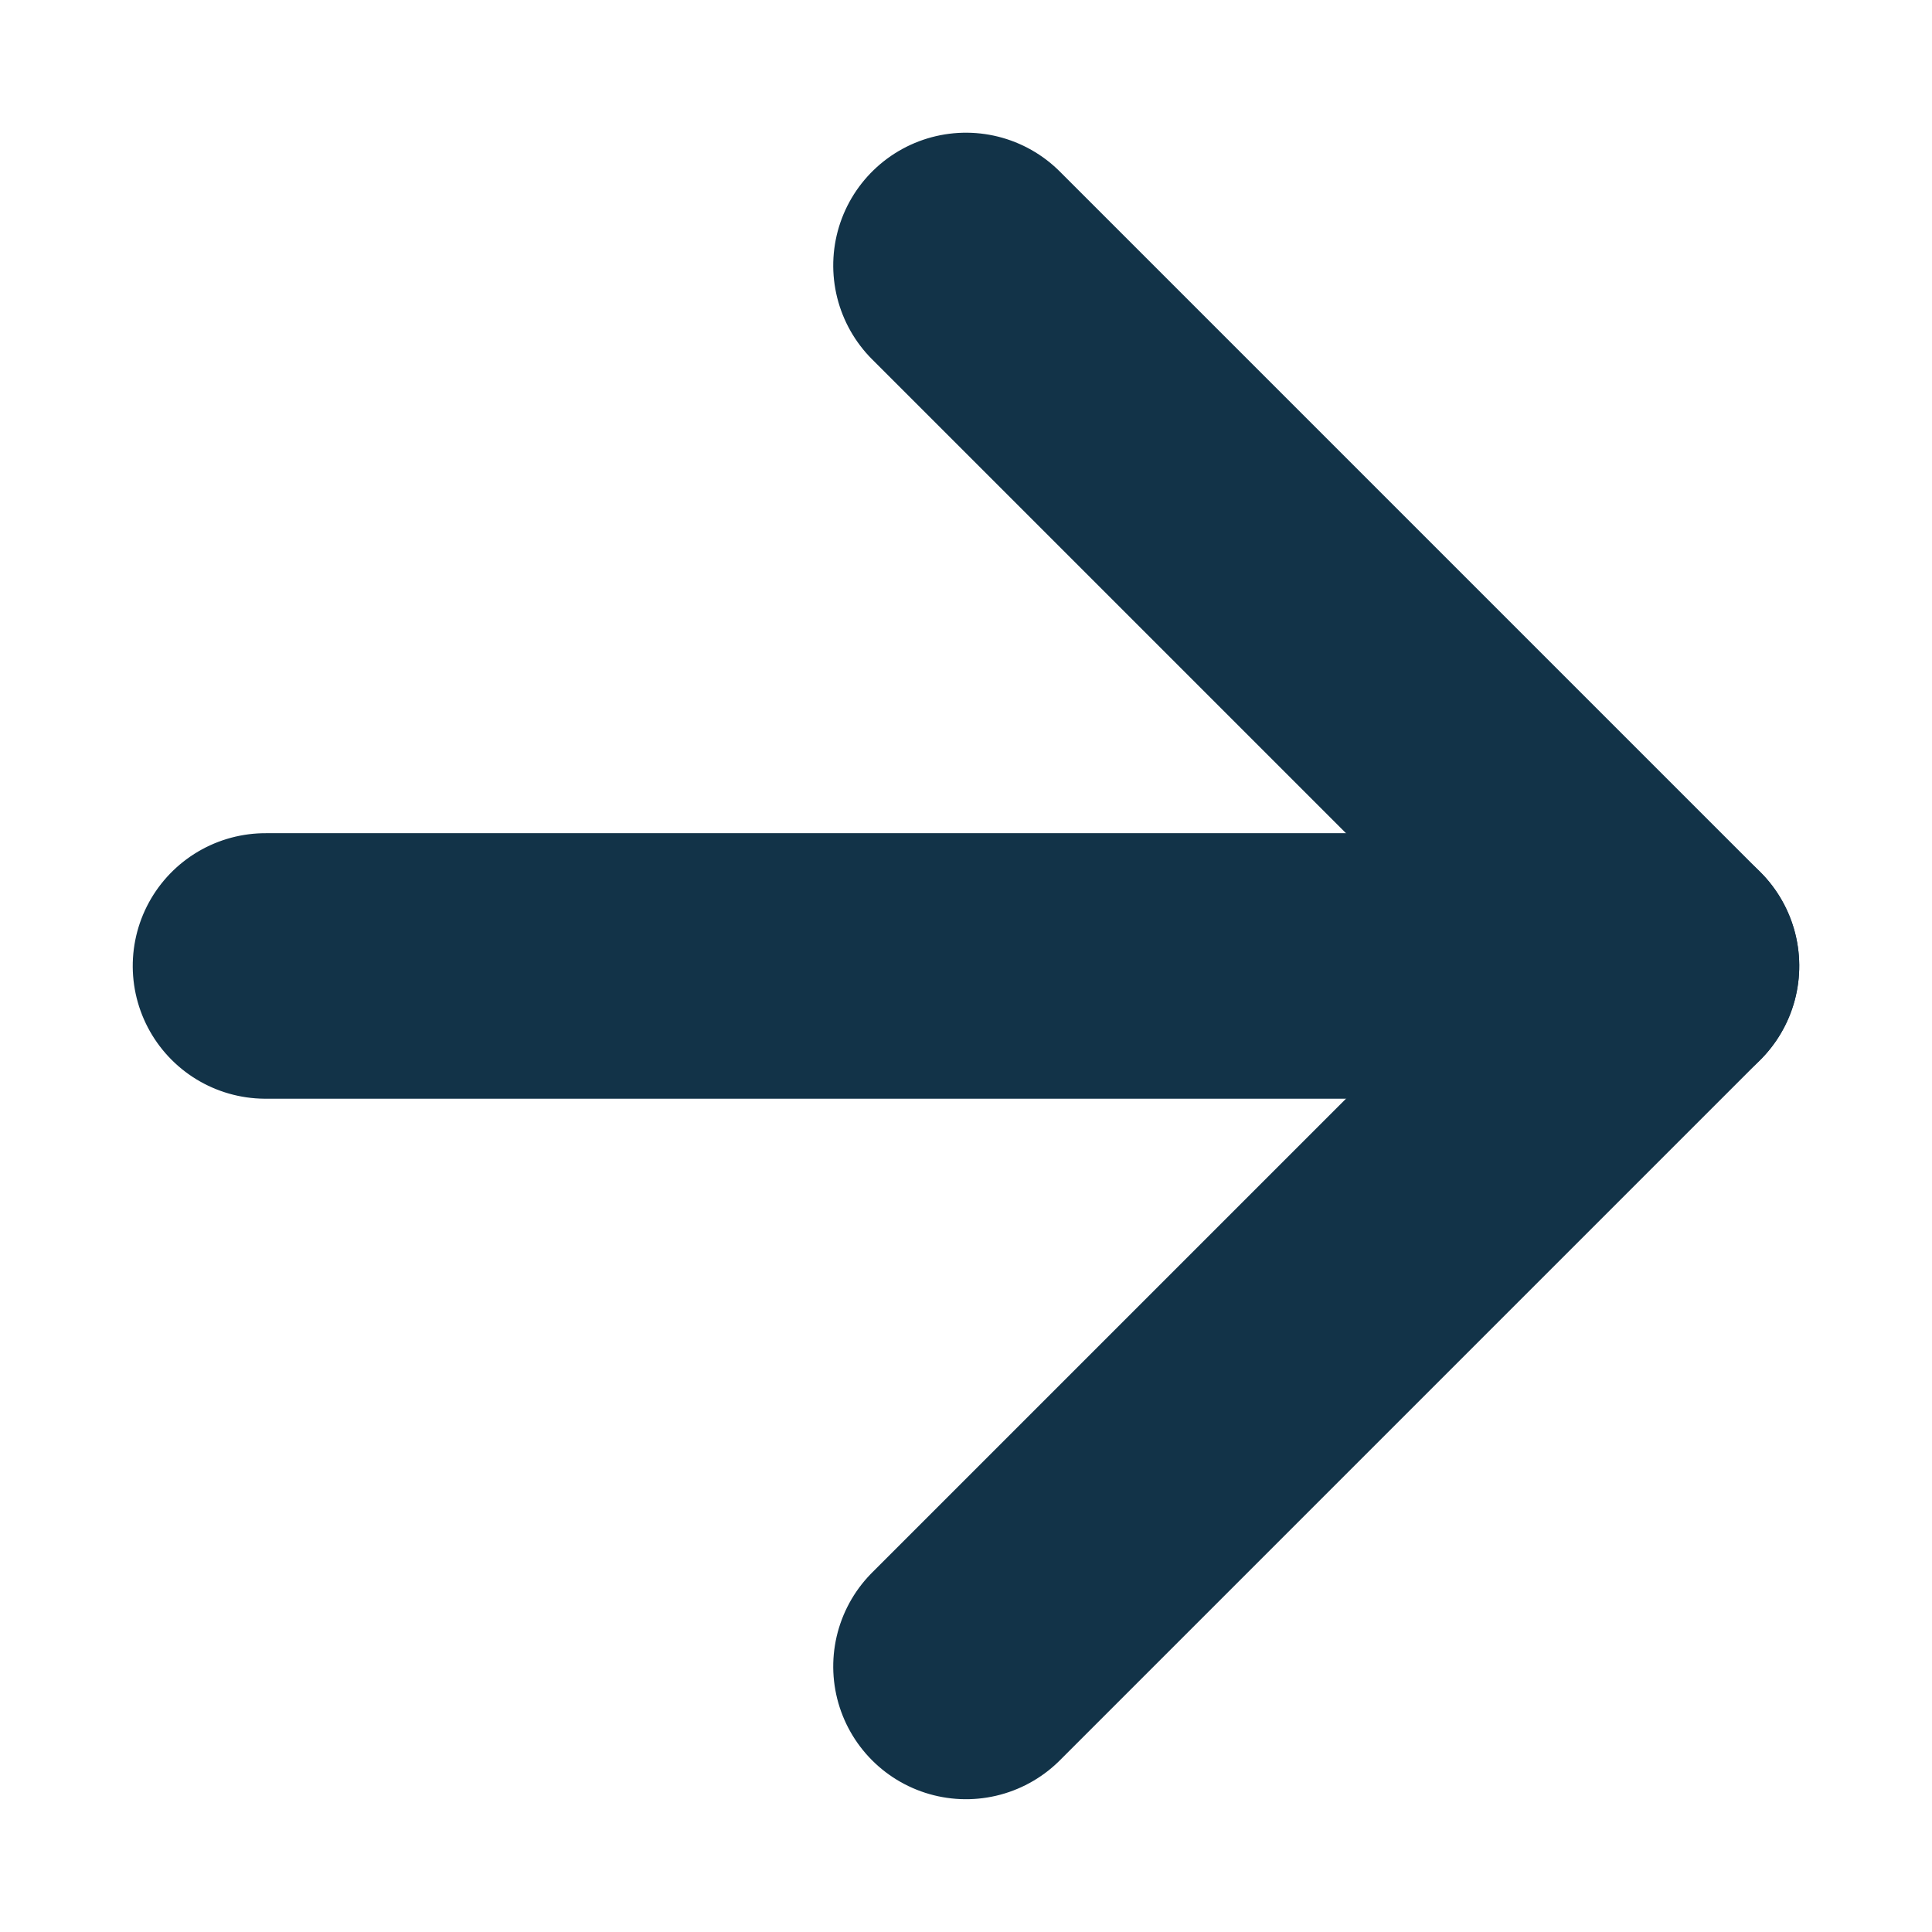
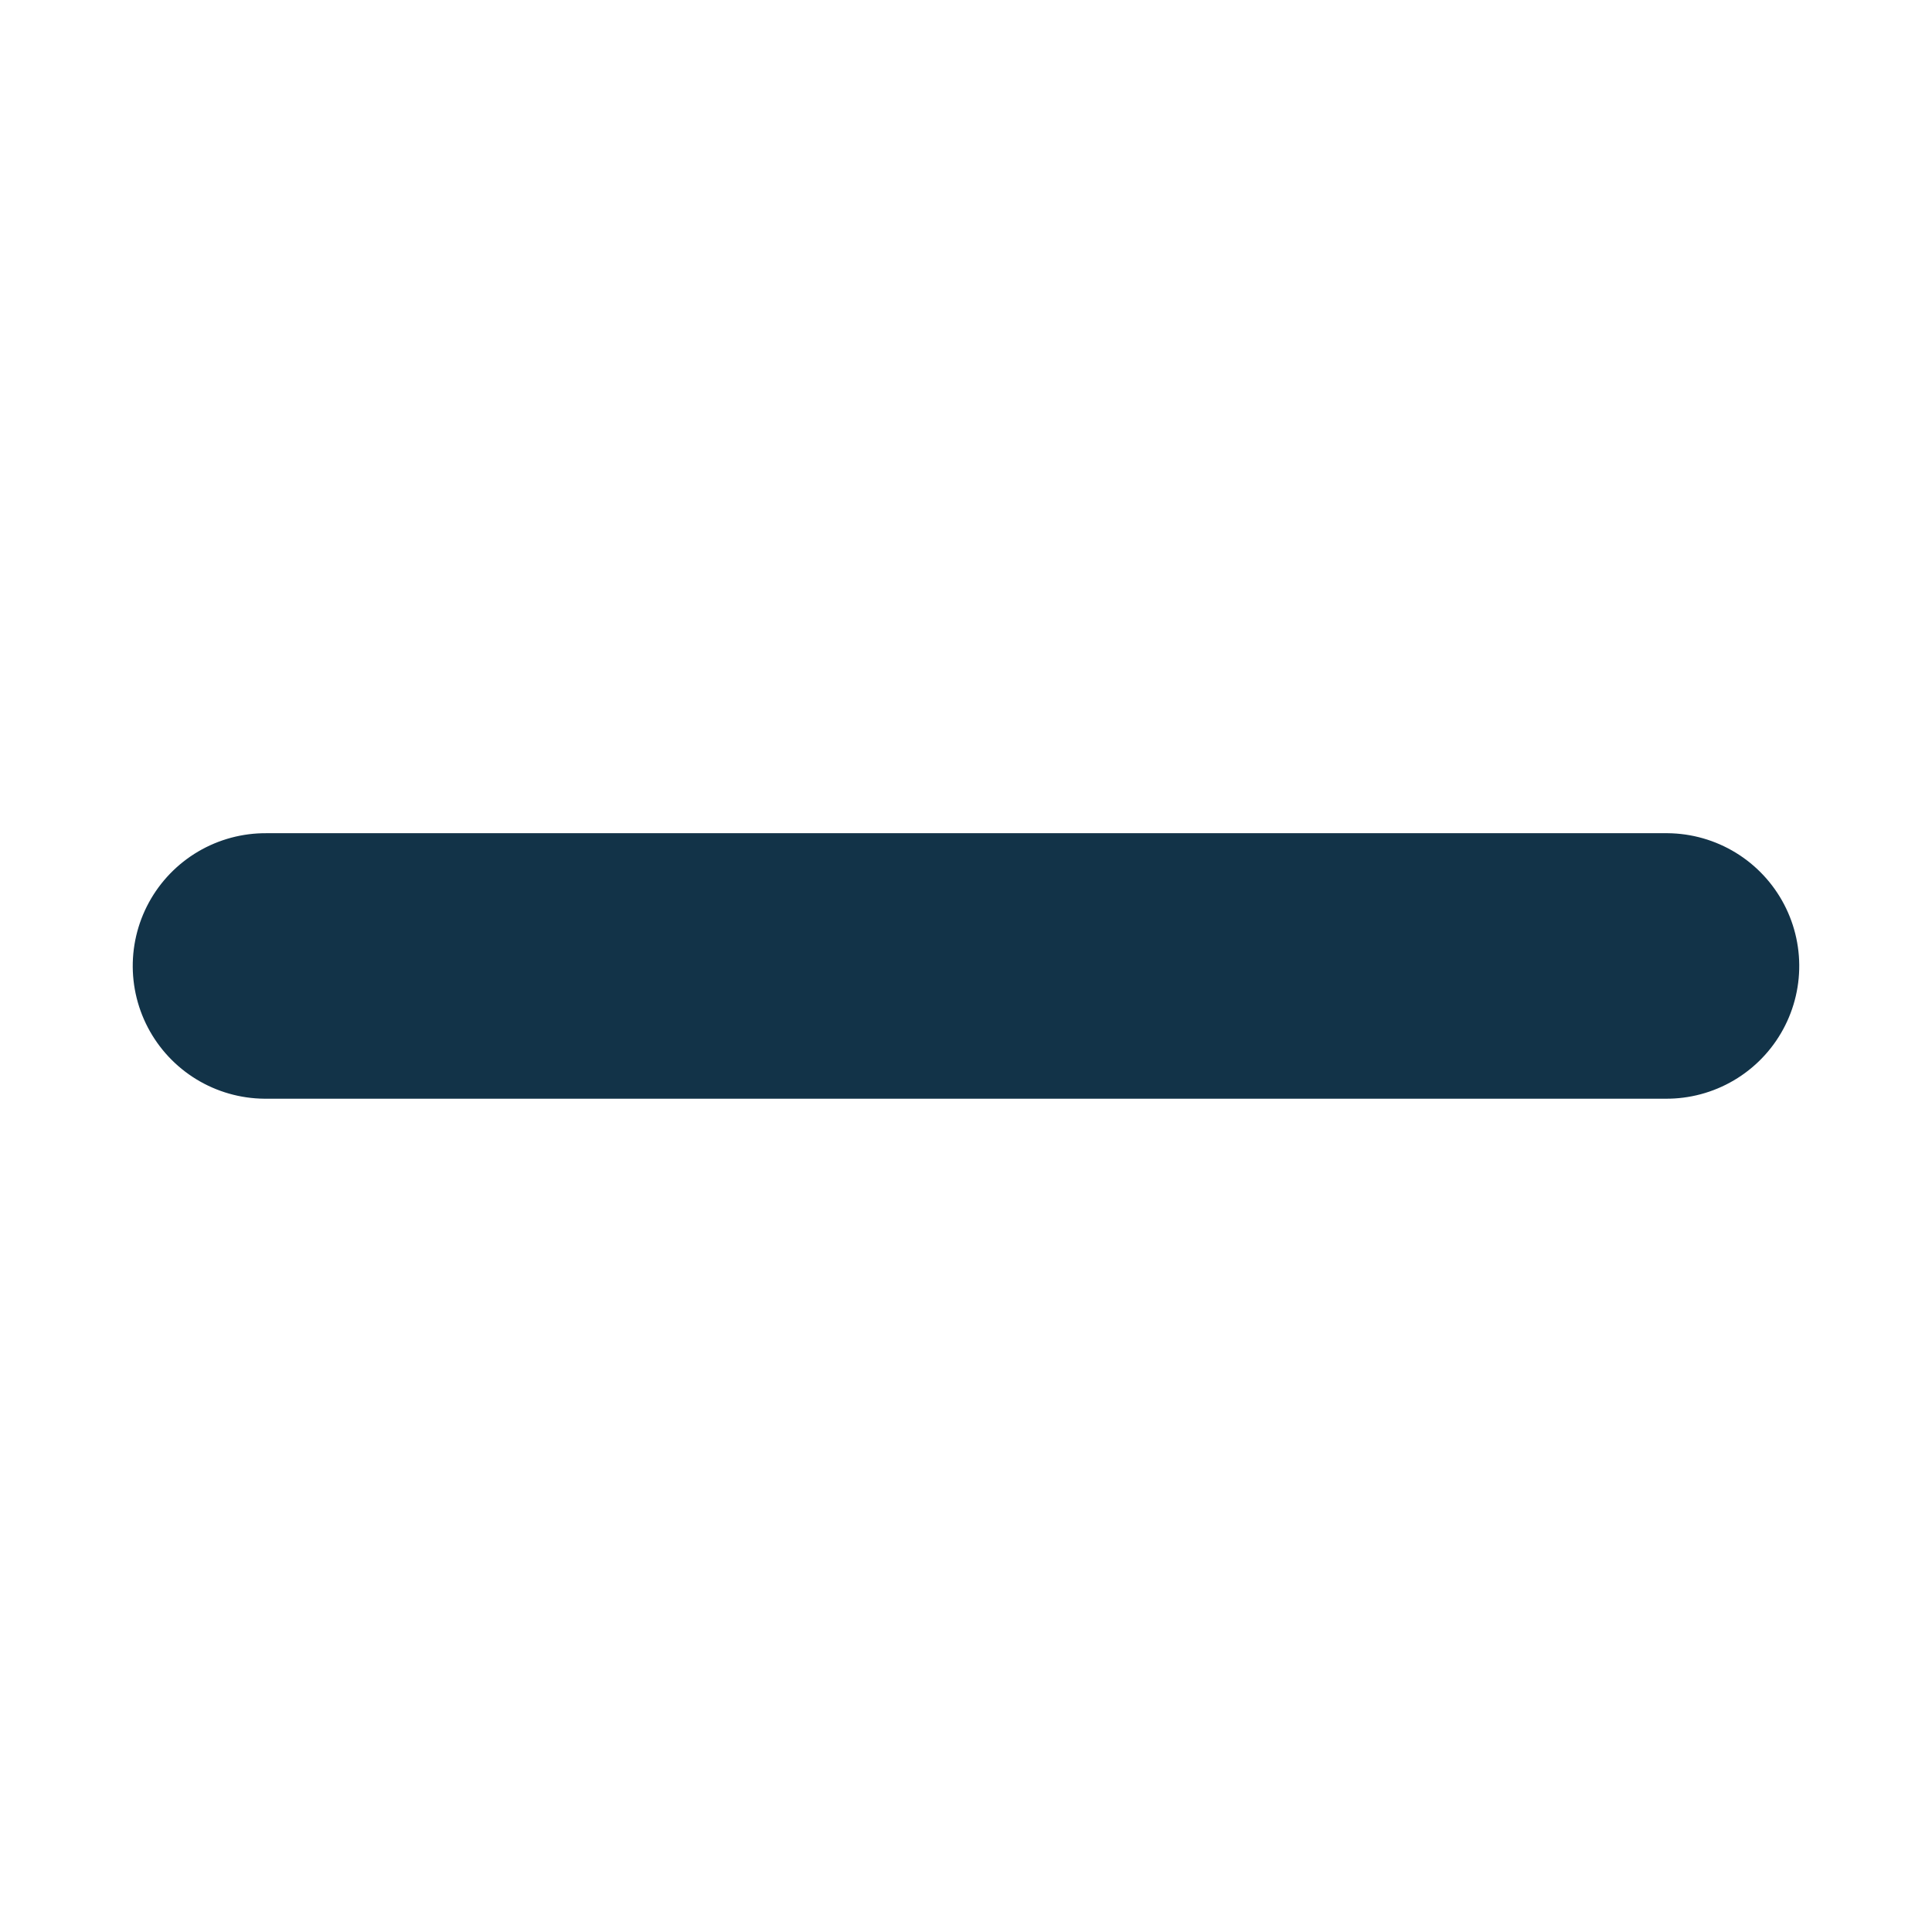
<svg xmlns="http://www.w3.org/2000/svg" width="21.829" height="21.829" viewBox="0 0 21.829 21.829">
  <g id="Icon_feather-arrow-down-left" data-name="Icon feather-arrow-down-left" transform="translate(18.829 10.914) rotate(135)">
    <path id="路径_67565" data-name="路径 67565" d="M11.193,11.193,0,0" transform="translate(0 0)" fill="none" stroke="#123348" stroke-linecap="round" stroke-linejoin="round" stroke-width="3" />
-     <path id="路径_67566" data-name="路径 67566" d="M11.193,0H0V11.193" transform="translate(0 0)" fill="none" stroke="#123348" stroke-linecap="round" stroke-linejoin="round" stroke-width="3" />
  </g>
</svg>